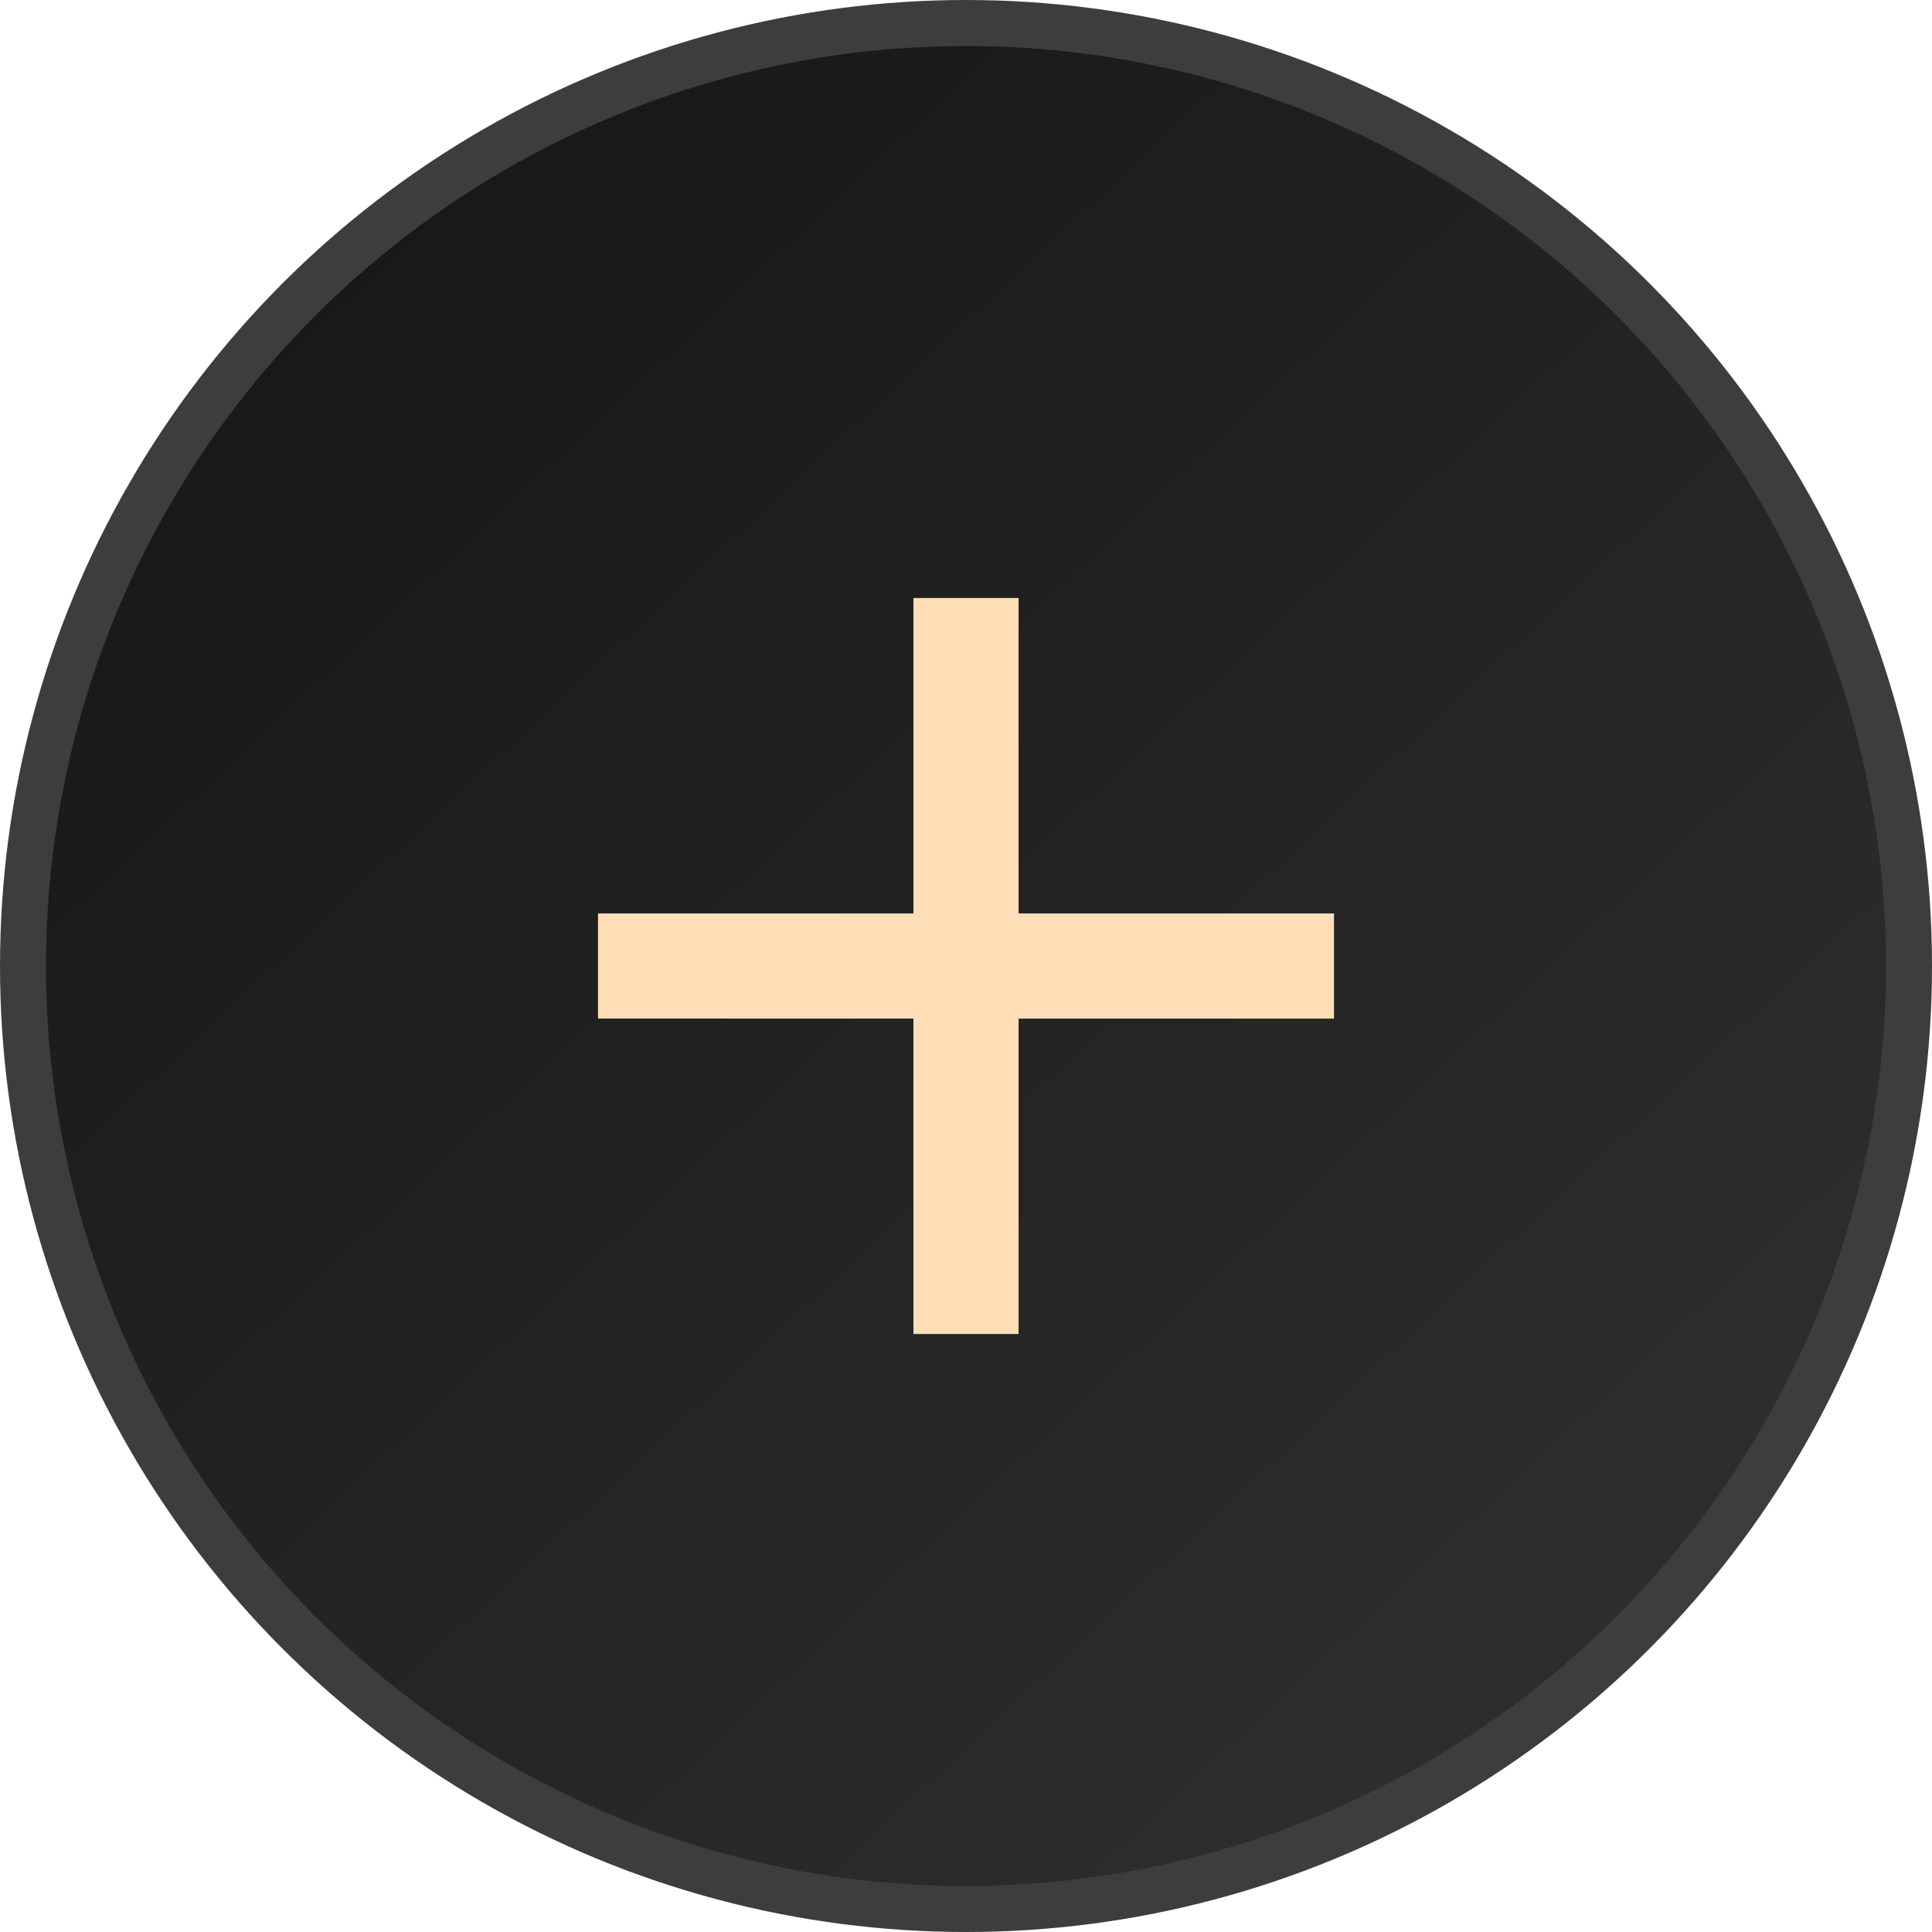
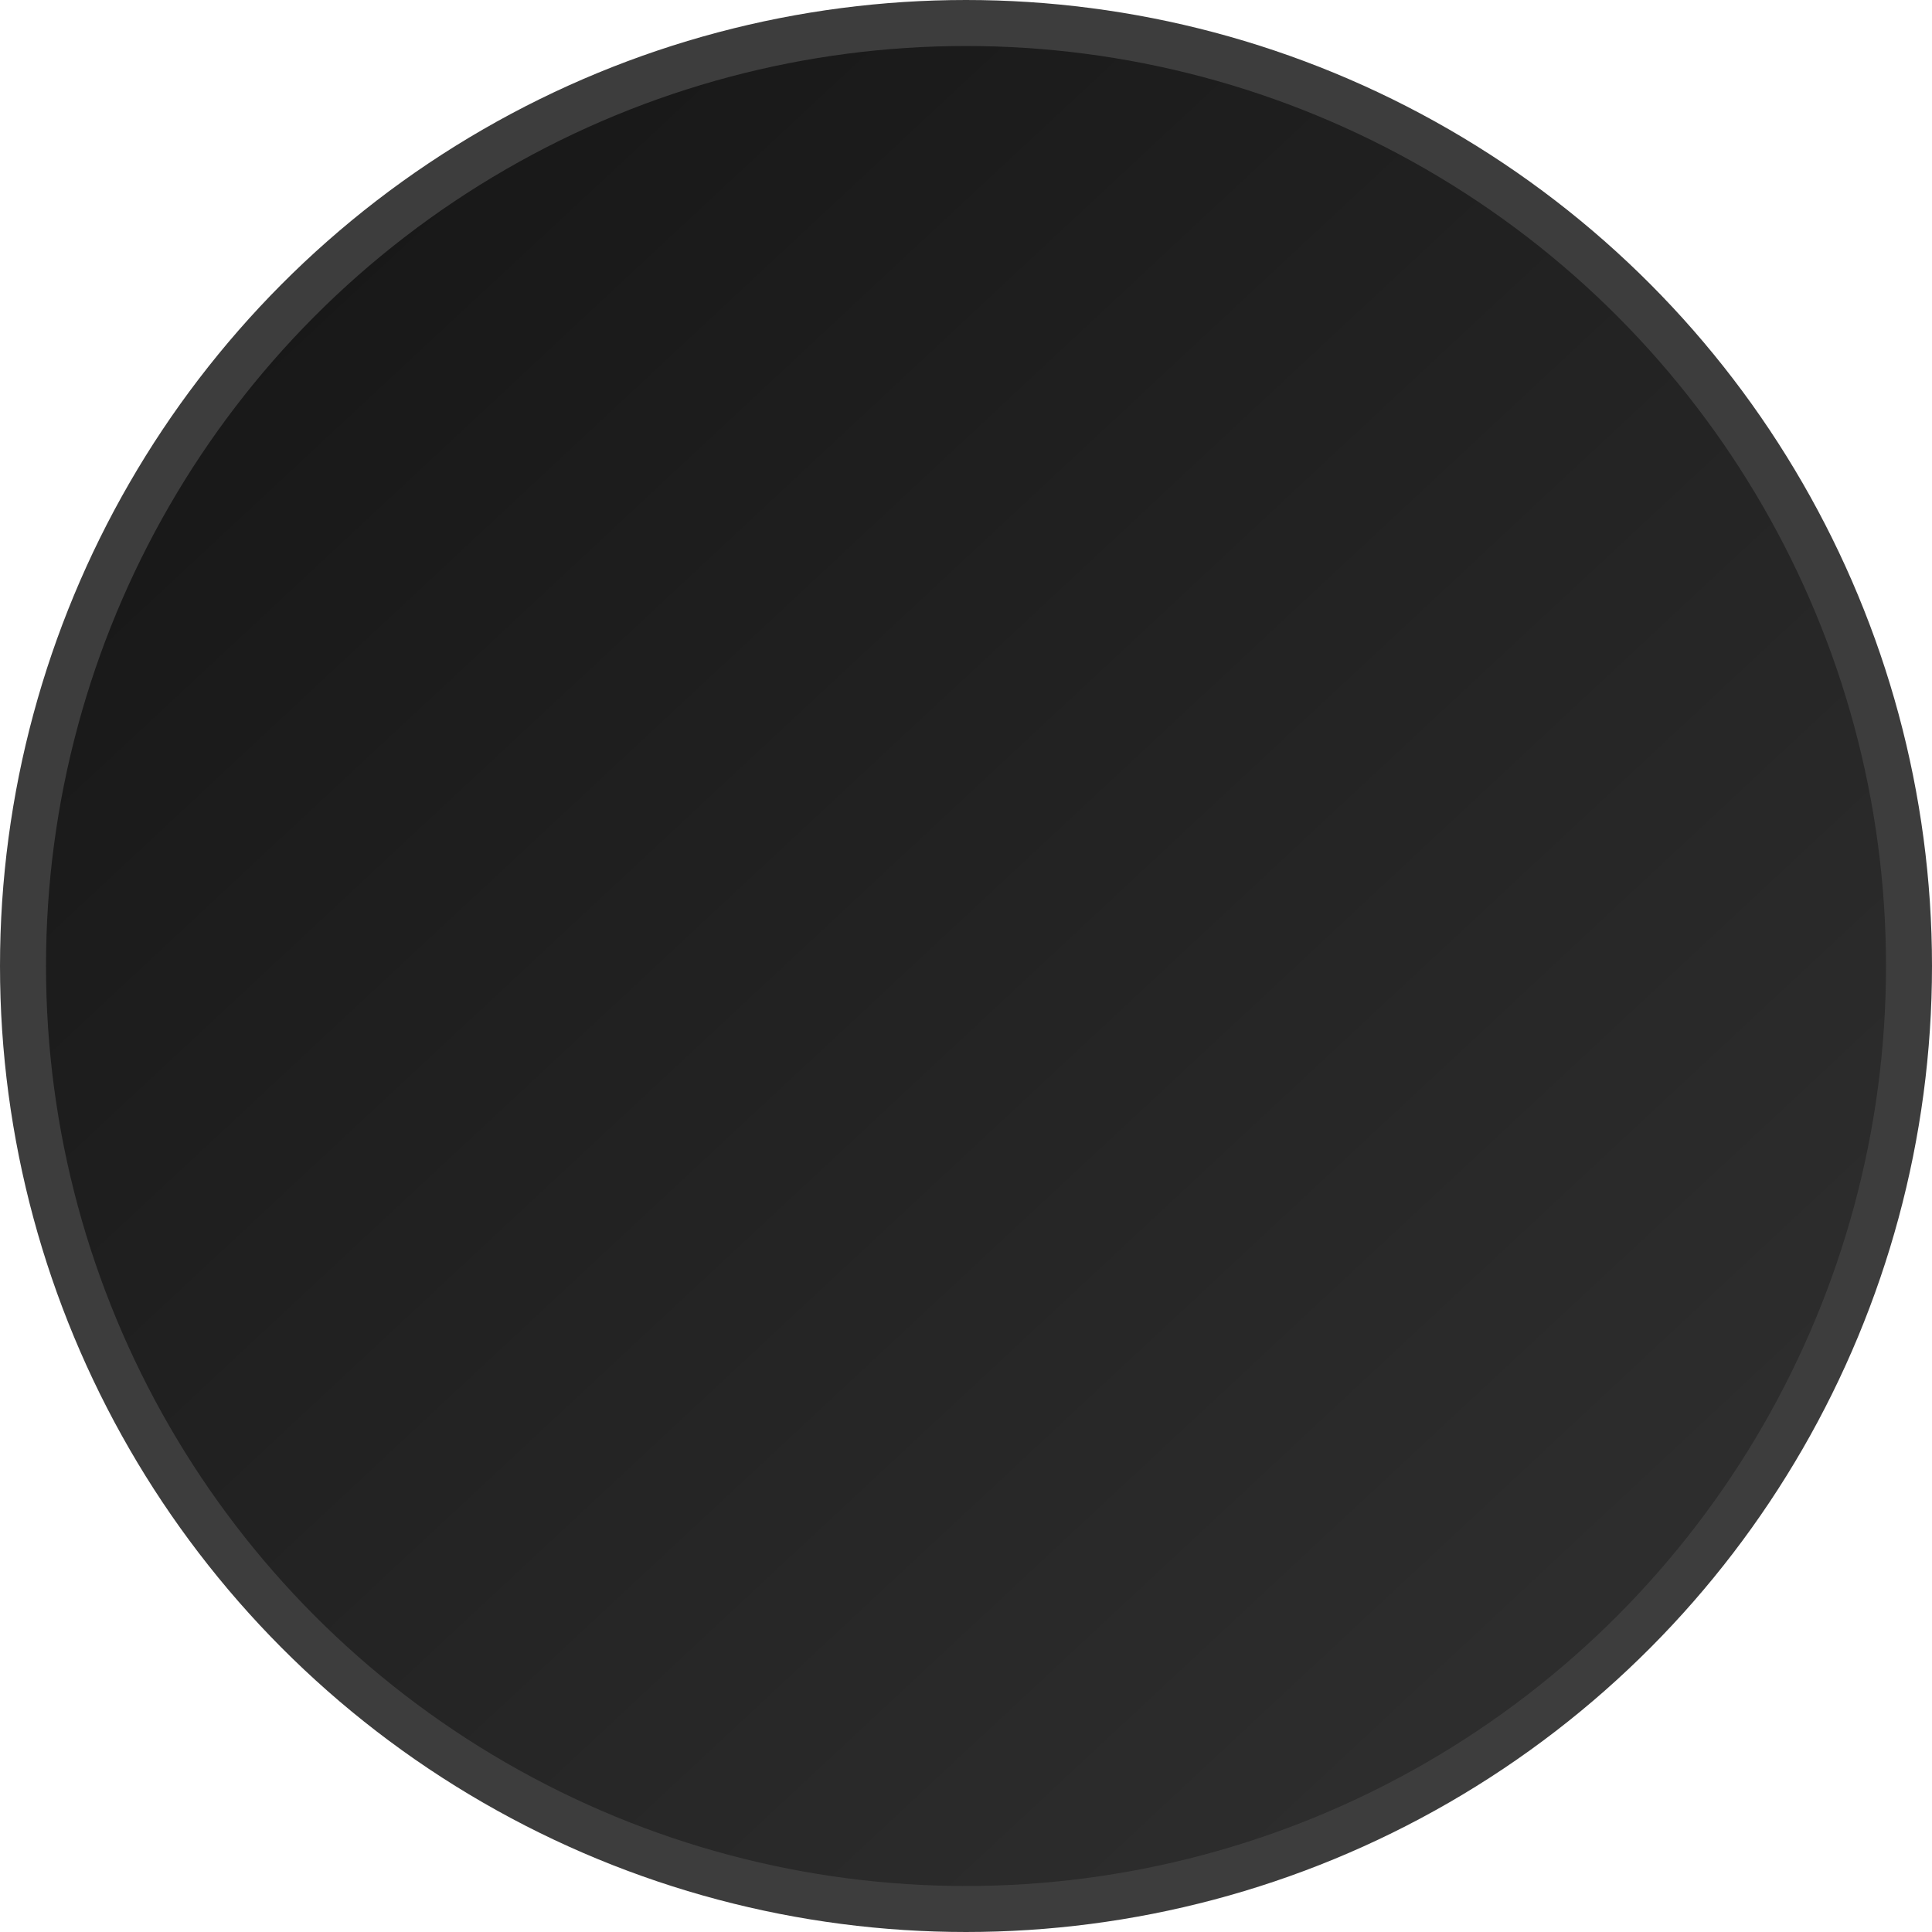
<svg xmlns="http://www.w3.org/2000/svg" width="42" height="42" viewBox="0 0 42 42" fill="none">
  <circle cx="21" cy="21" r="20.5" fill="url(#paint0_linear_101_2727)" stroke="#3D3D3D" />
-   <path d="M29 22.143H22.143V29H19.857V22.143H13V19.857H19.857V13H22.143V19.857H29V22.143Z" fill="#FFDEB8" />
  <defs>
    <linearGradient id="paint0_linear_101_2727" x1="6.562" y1="6.125" x2="36.312" y2="38.062" gradientUnits="userSpaceOnUse">
      <stop stop-color="#181818" />
      <stop offset="1" stop-color="#2F2F2F" />
    </linearGradient>
  </defs>
</svg>